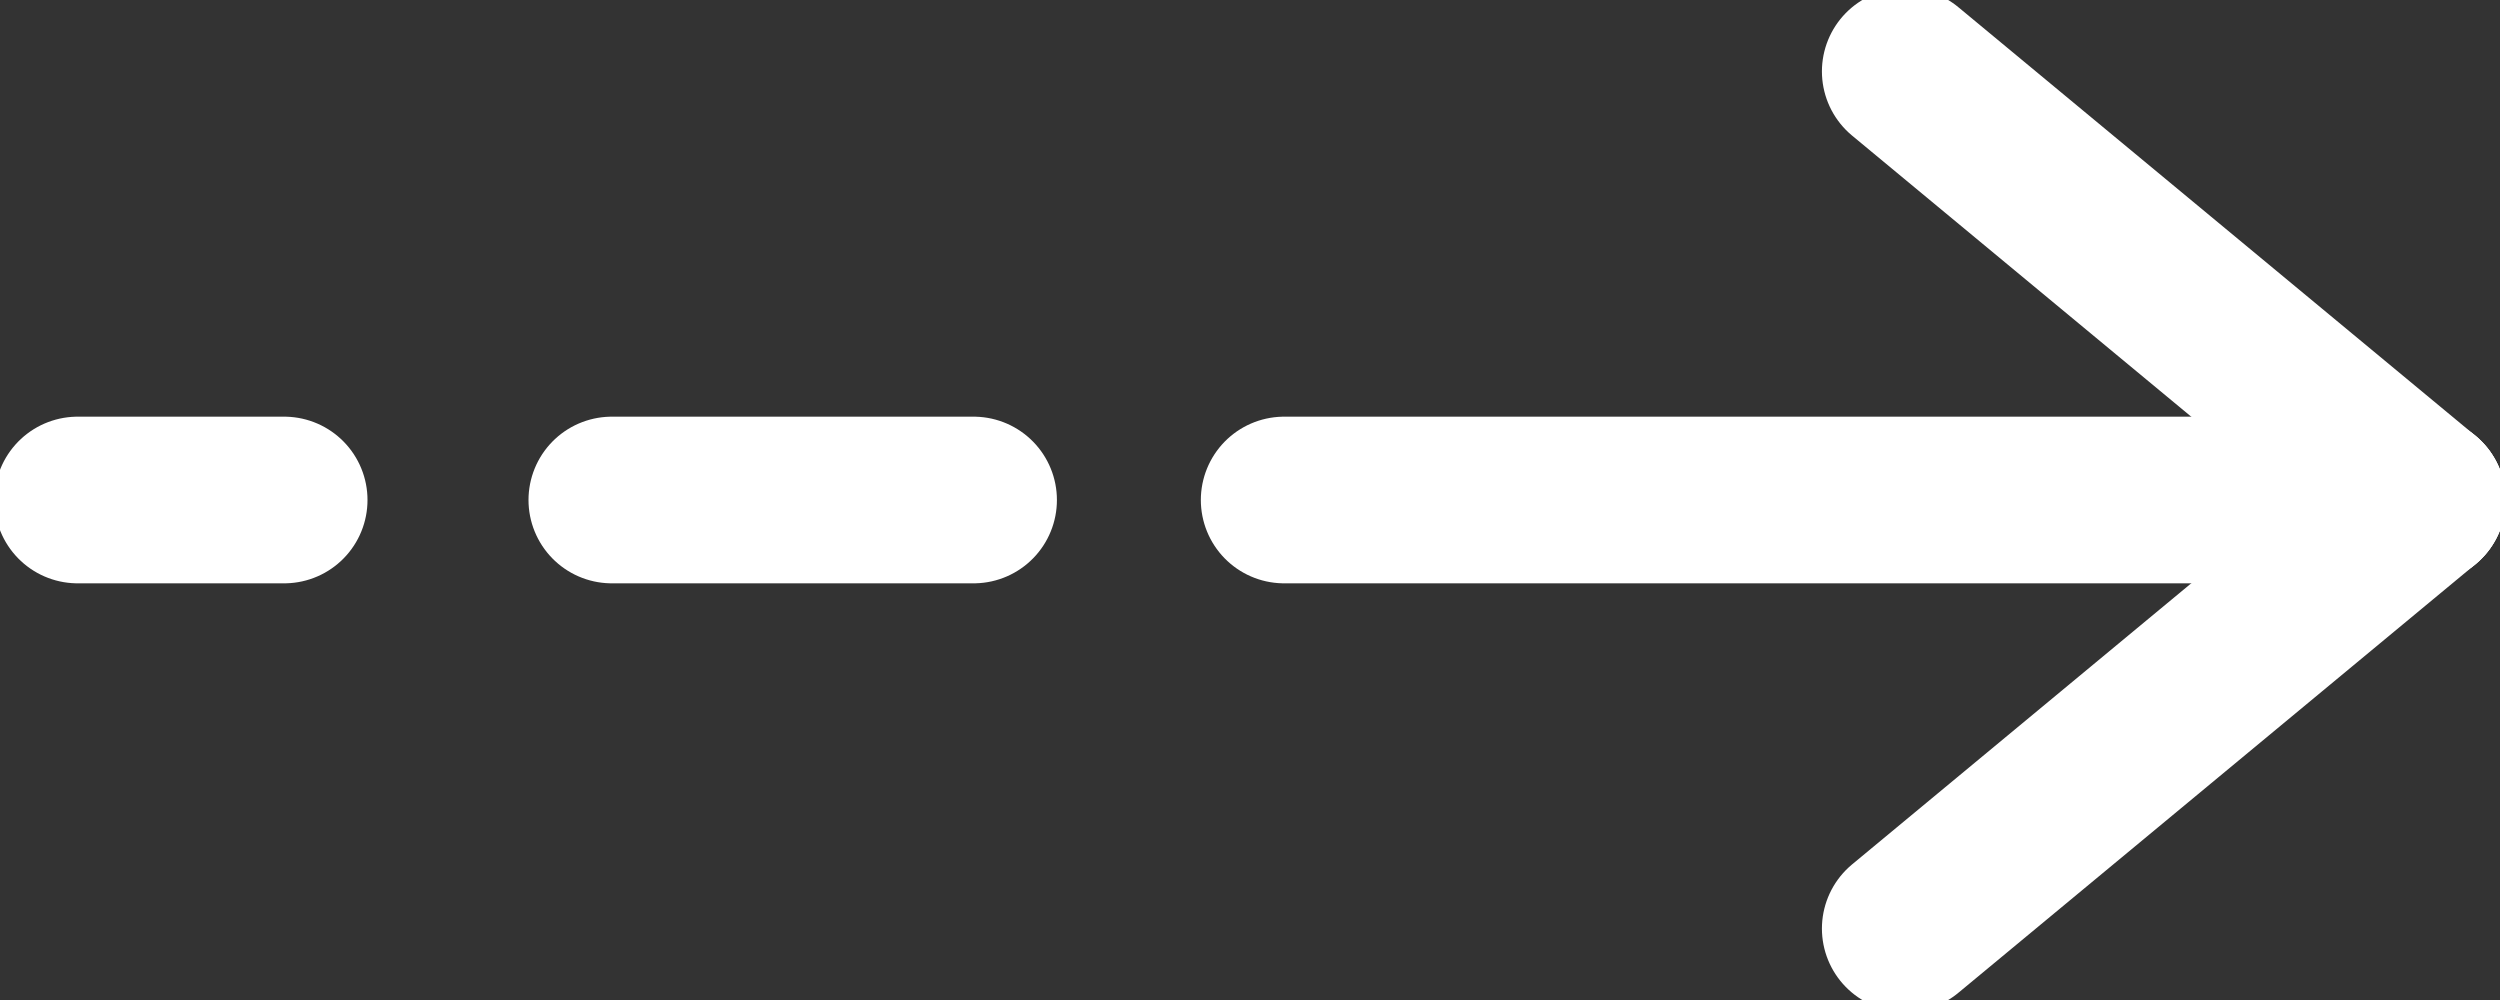
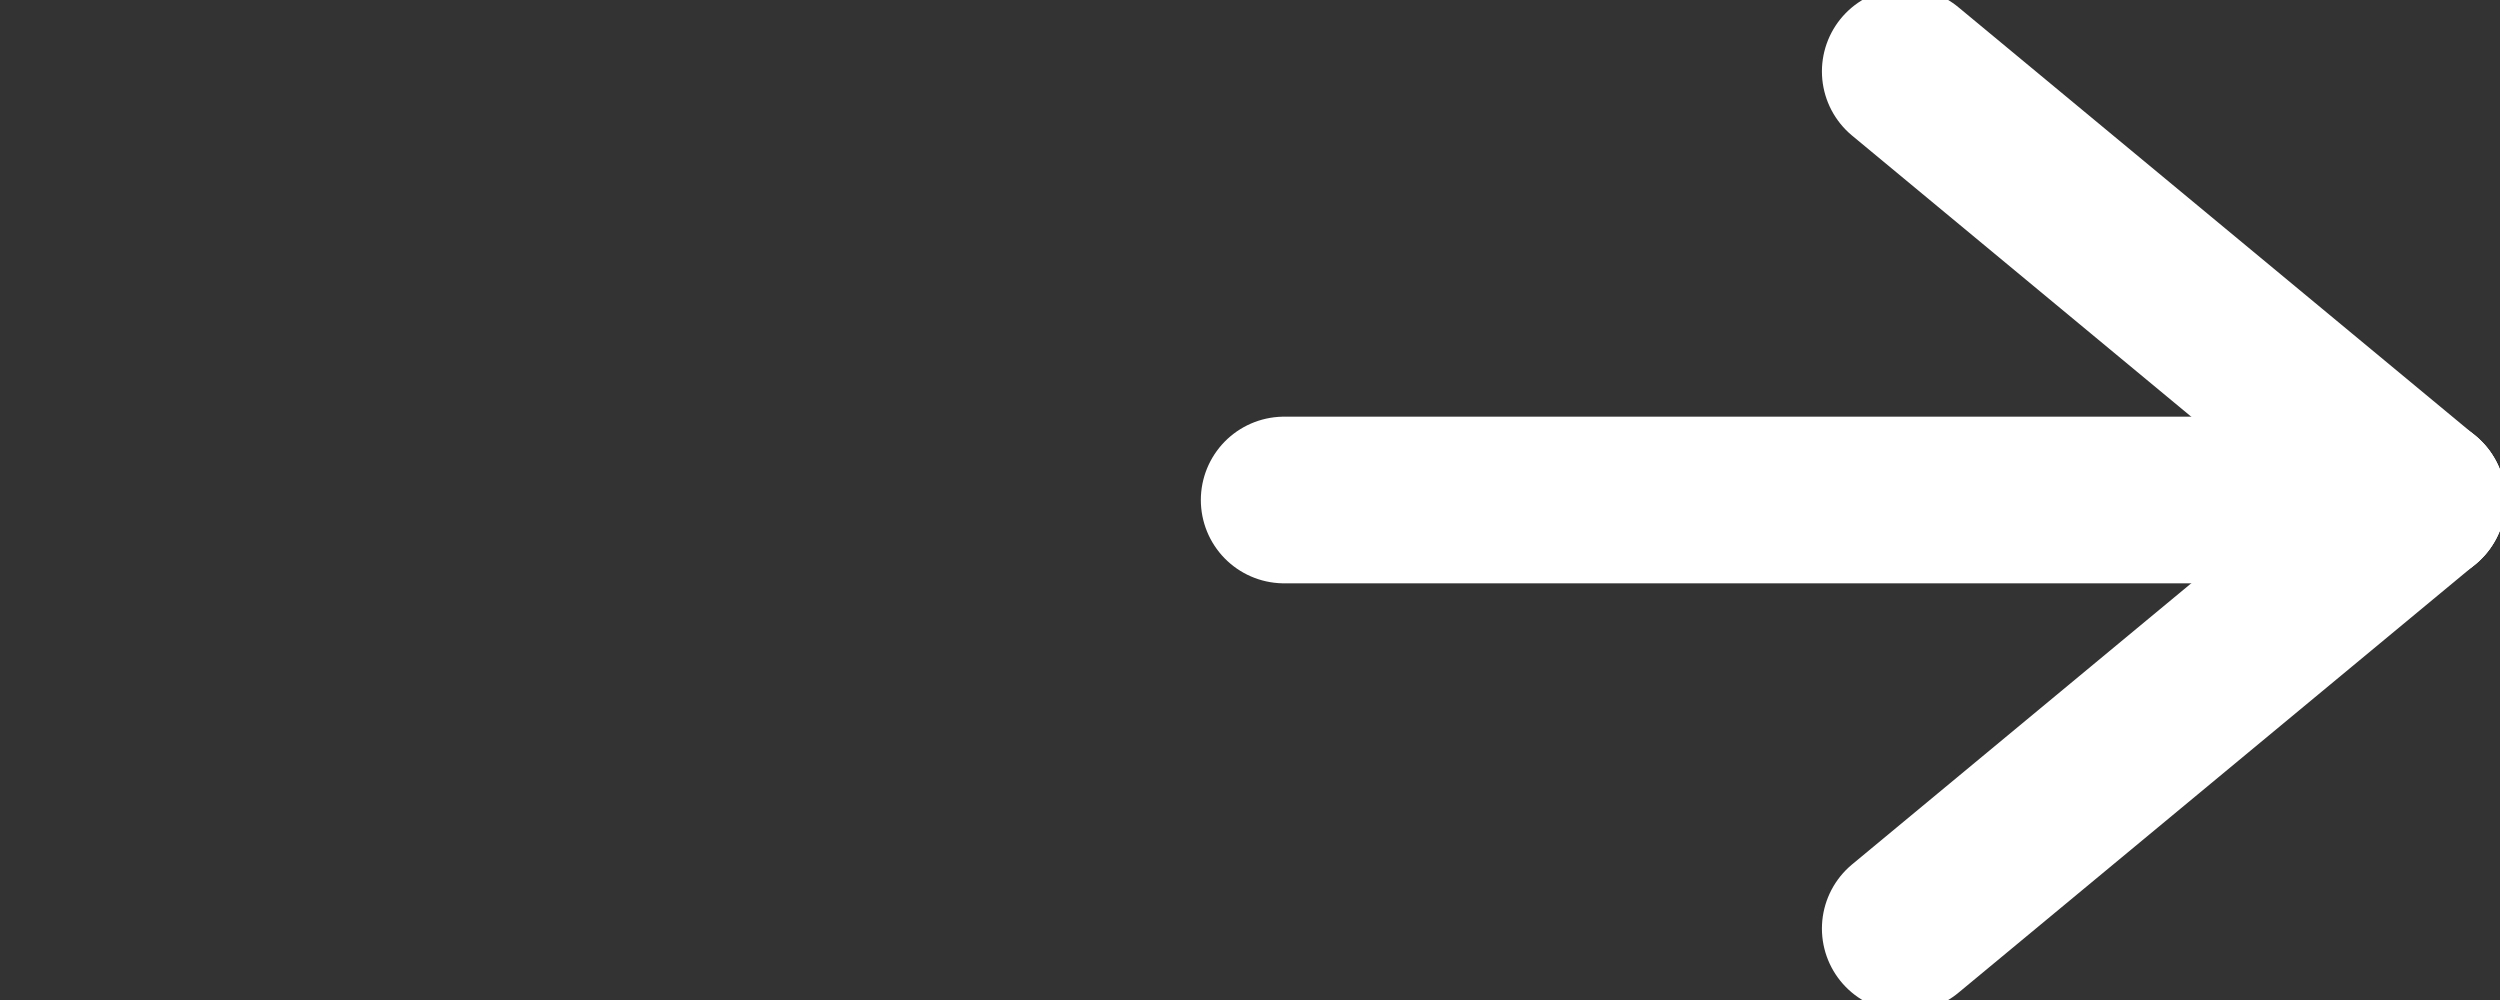
<svg xmlns="http://www.w3.org/2000/svg" width="30" height="12" viewBox="0 0 30 12" fill="none">
  <rect x="0" y="0" width="30" height="12" fill="#333333" stroke="none" />
  <g clip-path="url(#clip0_2592_61)">
    <path d="M15.41 6H29.069" stroke="white" stroke-width="2" stroke-miterlimit="10" stroke-linecap="round" />
-     <path d="M7.342 6H11.683" stroke="white" stroke-width="2" stroke-miterlimit="10" stroke-linecap="round" />
-     <path d="M0.932 6H3.41" stroke="white" stroke-width="2" stroke-miterlimit="10" stroke-linecap="round" />
    <path d="M22.863 0.857L29.068 6" stroke="white" stroke-width="2" stroke-miterlimit="10" stroke-linecap="round" />
    <path d="M22.863 11.143L29.068 6" stroke="white" stroke-width="2" stroke-miterlimit="10" stroke-linecap="round" />
  </g>
  <defs>
    <clipPath id="clip0_2592_61">
      <rect width="30" height="12" fill="white" />
    </clipPath>
  </defs>
</svg>